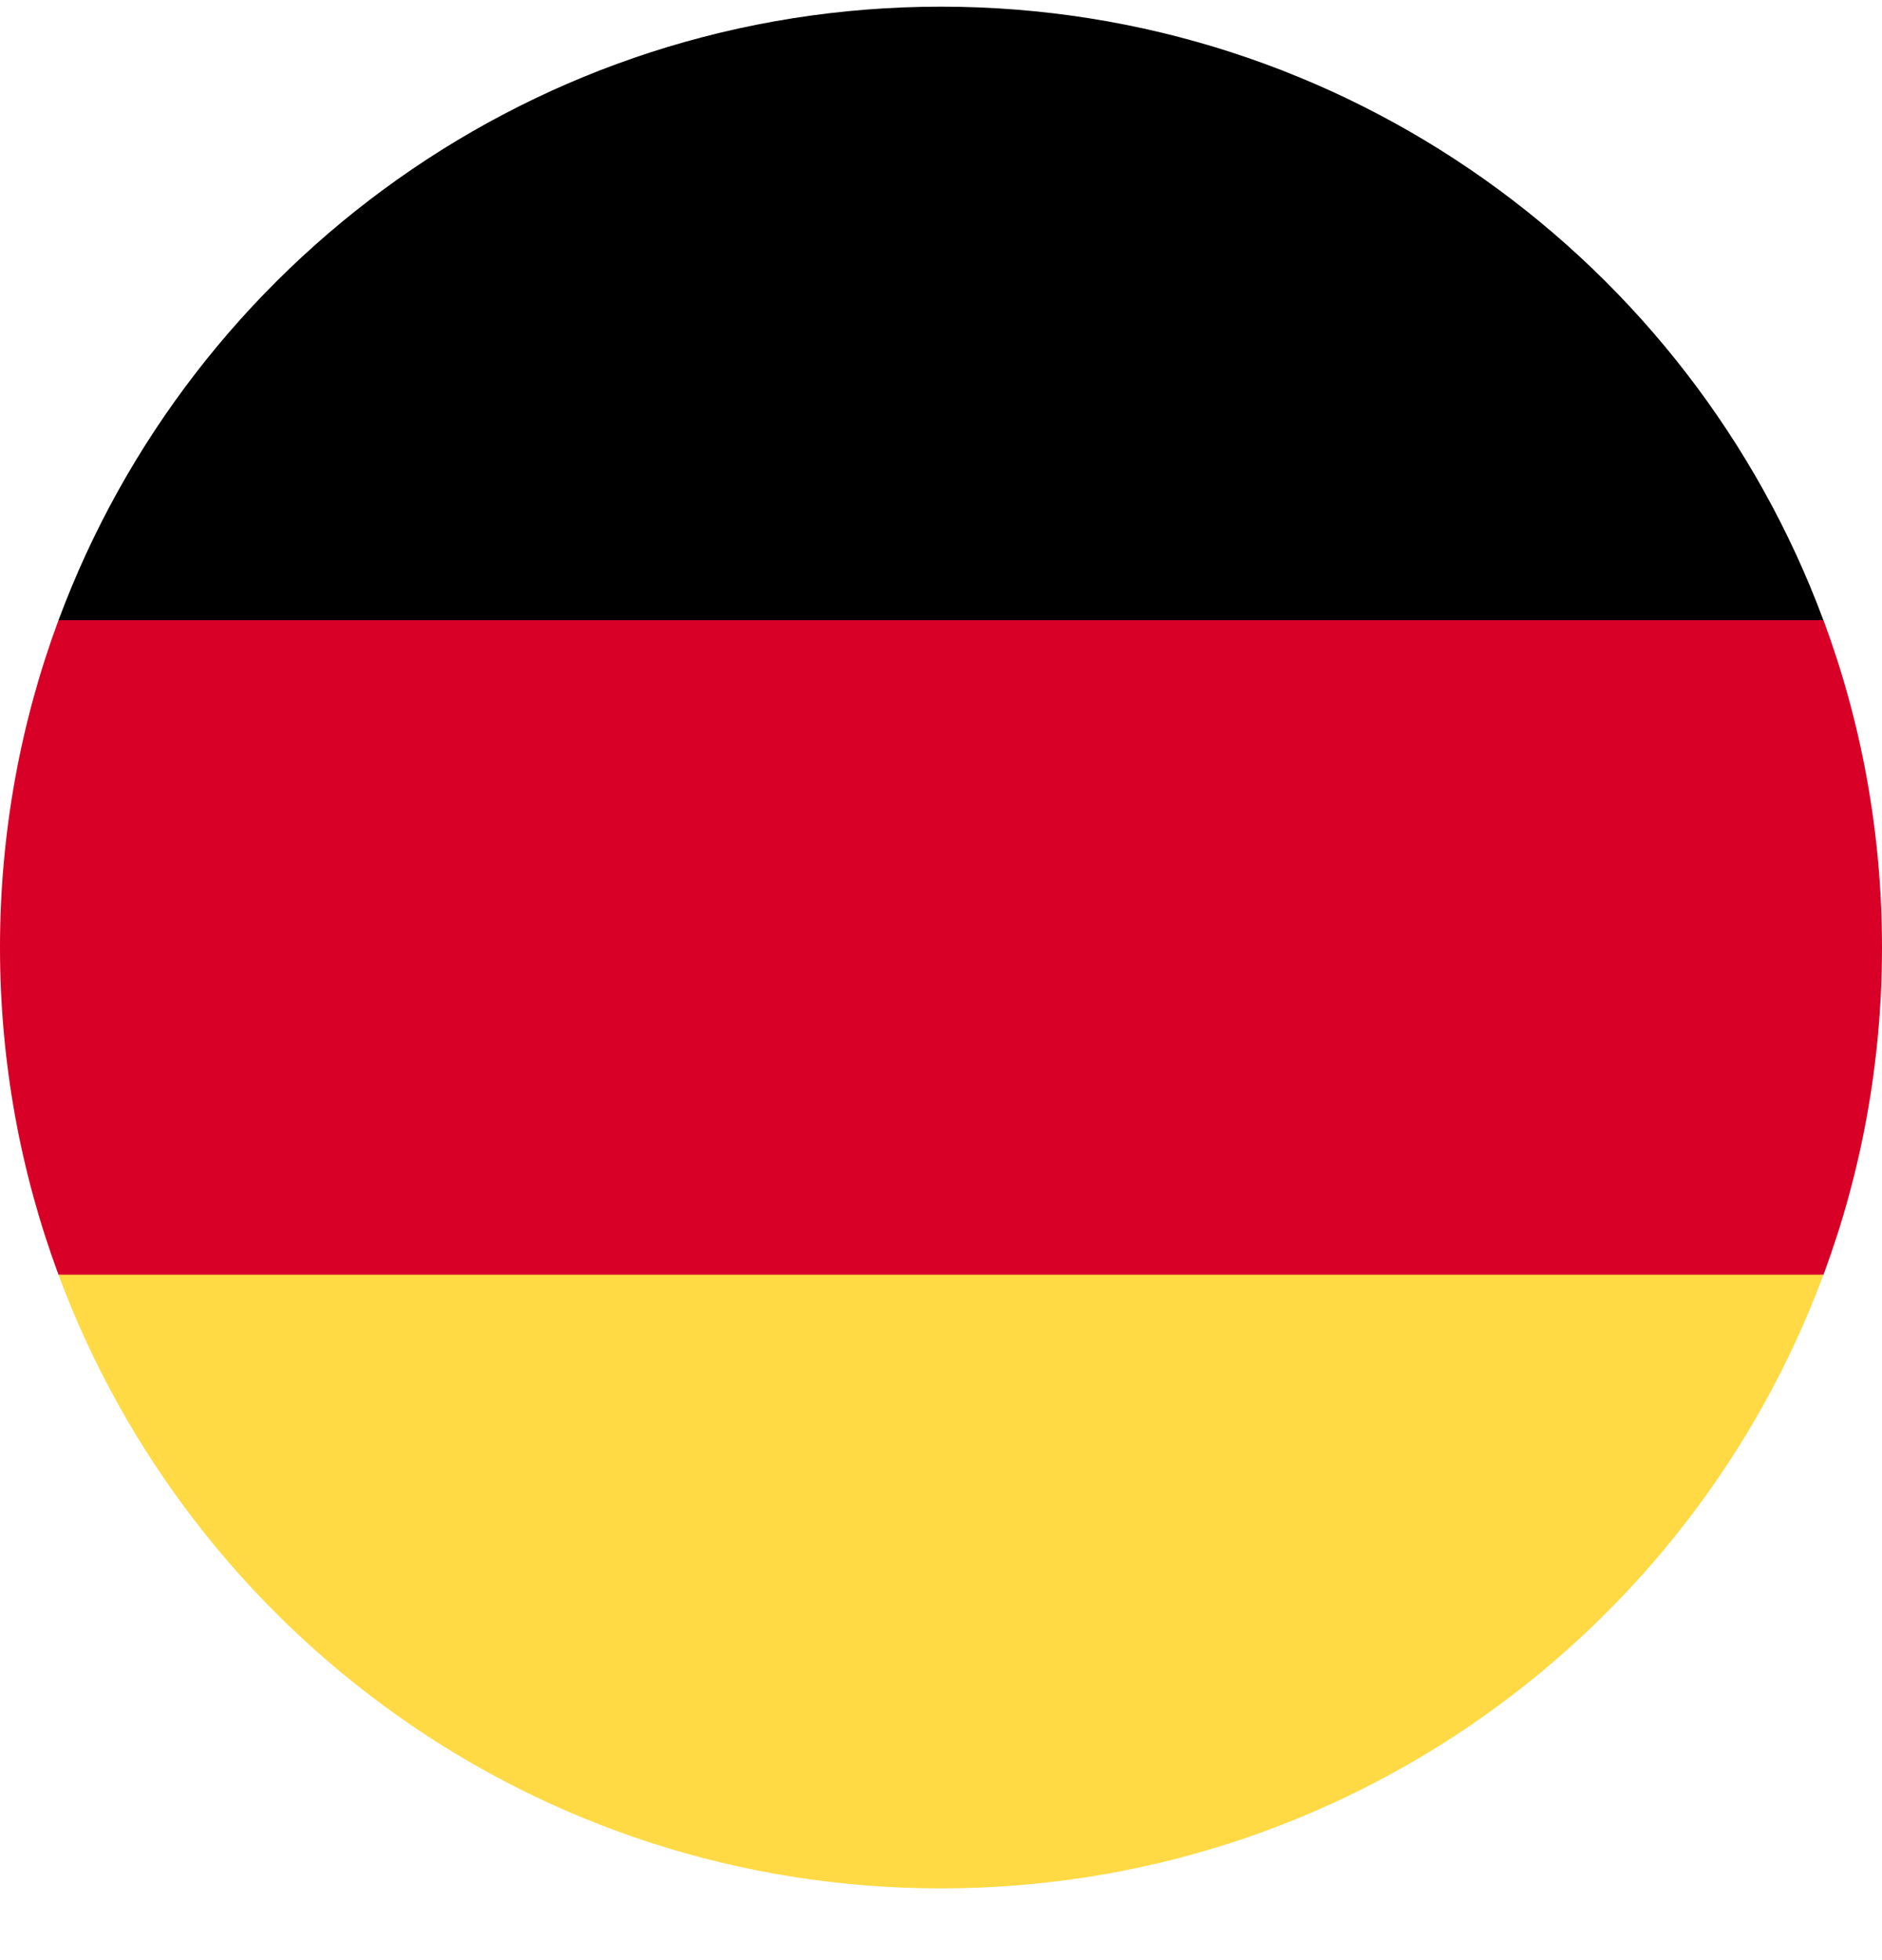
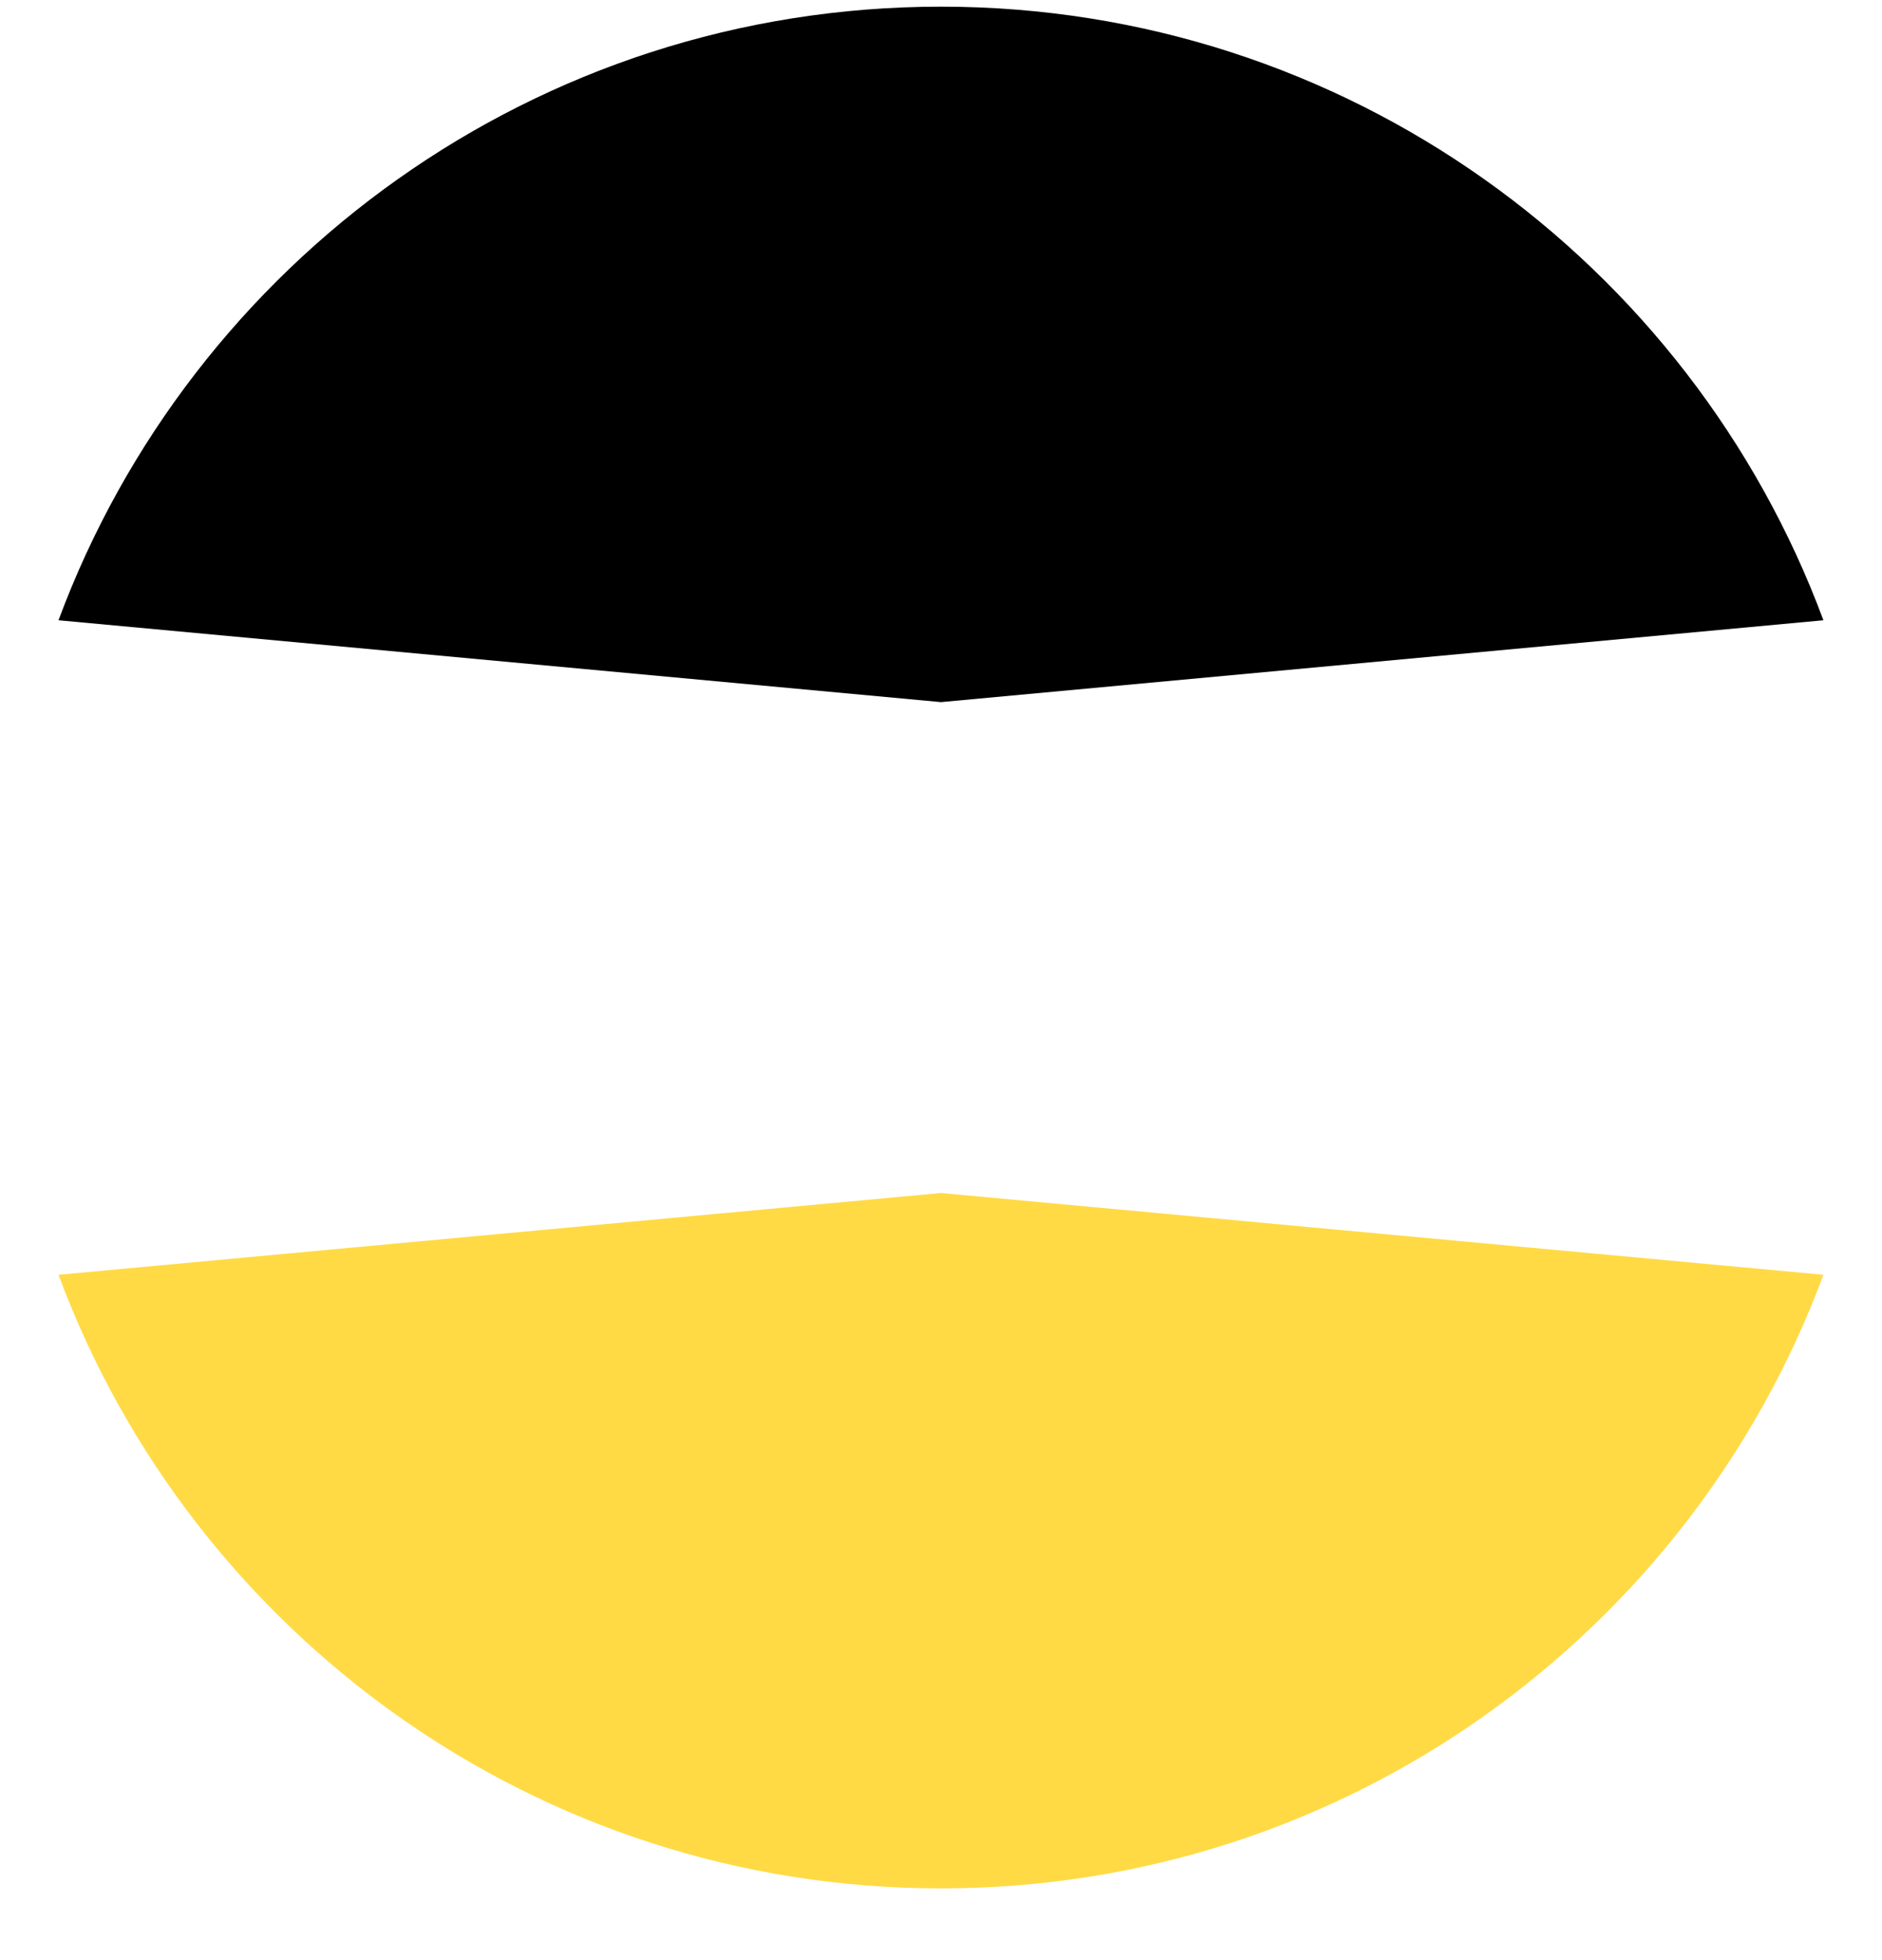
<svg xmlns="http://www.w3.org/2000/svg" width="24" height="25" viewBox="0 0 24 25" fill="none">
  <g clip-path="url(#clip0_1748_9550)">
    <path d="M0.746 16.259C2.442 20.829 6.84 24.085 12 24.085C17.159 24.085 21.558 20.829 23.253 16.259L12 15.216L0.746 16.259Z" fill="#FFDA44" />
    <path d="M12 0.085C6.84 0.085 2.442 3.341 0.746 7.911L12 8.955L23.253 7.911C21.558 3.341 17.159 0.085 12 0.085Z" fill="black" />
-     <path d="M0.746 7.91C0.264 9.21 0 10.616 0 12.084C0 13.552 0.264 14.958 0.746 16.258H23.254C23.736 14.958 24 13.552 24 12.084C24 10.616 23.736 9.21 23.254 7.91H0.746Z" fill="#D80027" />
  </g>
  <defs>
    <clipPath id="clip0_1748_9550">
      <rect width="24" height="24" fill="white" transform="translate(0 0.084)" />
    </clipPath>
  </defs>
</svg>